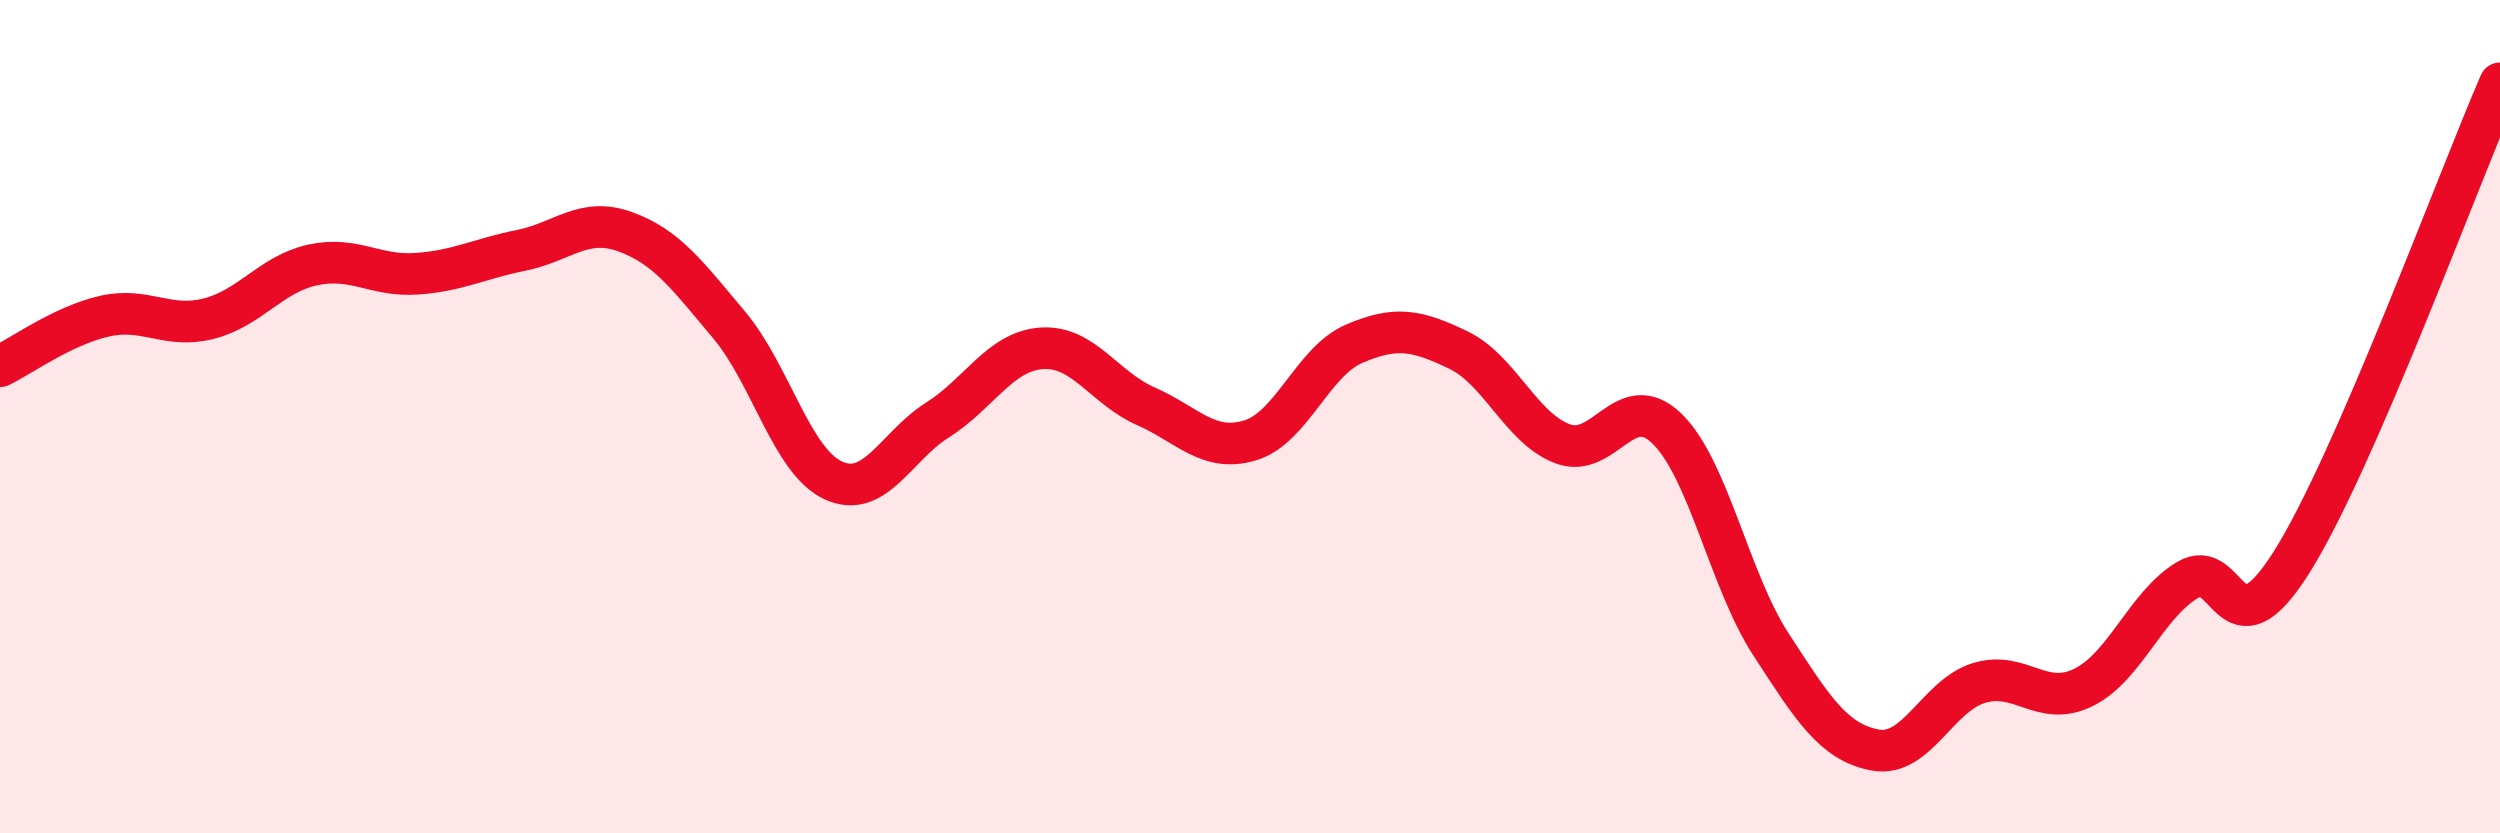
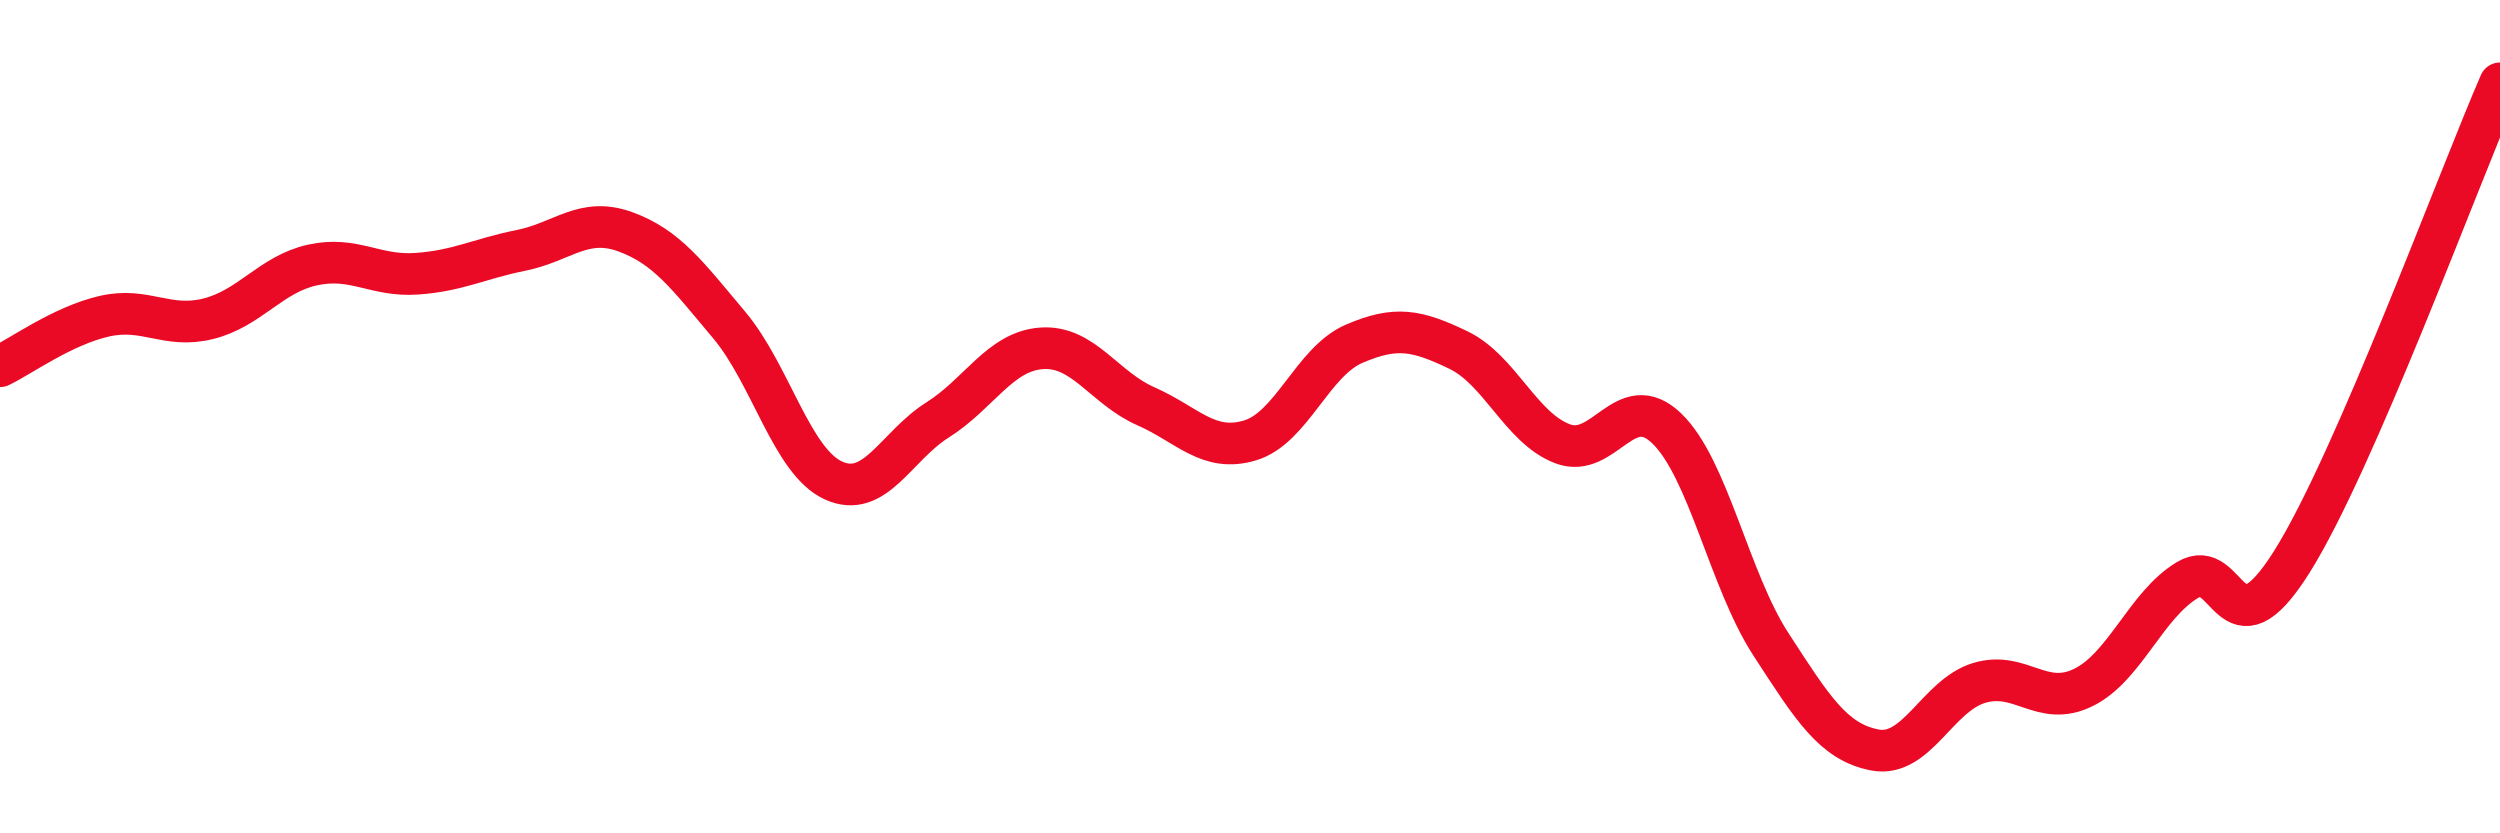
<svg xmlns="http://www.w3.org/2000/svg" width="60" height="20" viewBox="0 0 60 20">
-   <path d="M 0,8.79 C 0.5,8.55 1.5,7.82 2.5,7.59 C 3.5,7.36 4,7.9 5,7.65 C 6,7.4 6.5,6.58 7.5,6.36 C 8.5,6.14 9,6.64 10,6.57 C 11,6.5 11.5,6.21 12.5,6.01 C 13.5,5.81 14,5.2 15,5.56 C 16,5.92 16.5,6.61 17.5,7.8 C 18.5,8.99 19,11.07 20,11.53 C 21,11.99 21.5,10.71 22.5,10.08 C 23.5,9.45 24,8.43 25,8.36 C 26,8.29 26.5,9.31 27.5,9.75 C 28.5,10.19 29,10.87 30,10.57 C 31,10.27 31.5,8.68 32.5,8.25 C 33.5,7.82 34,7.92 35,8.4 C 36,8.88 36.5,10.27 37.5,10.65 C 38.5,11.03 39,9.32 40,10.28 C 41,11.24 41.5,13.92 42.5,15.46 C 43.5,17 44,17.81 45,18 C 46,18.19 46.5,16.69 47.5,16.39 C 48.5,16.09 49,16.99 50,16.5 C 51,16.01 51.5,14.52 52.5,13.92 C 53.5,13.32 53.5,15.87 55,13.49 C 56.5,11.11 59,4.3 60,2L60 20L0 20Z" fill="#EB0A25" opacity="0.1" stroke-linecap="round" stroke-linejoin="round" />
  <path d="M 0,8.79 C 0.5,8.55 1.5,7.82 2.5,7.59 C 3.5,7.36 4,7.9 5,7.65 C 6,7.4 6.5,6.58 7.5,6.36 C 8.5,6.14 9,6.64 10,6.57 C 11,6.5 11.5,6.21 12.5,6.01 C 13.5,5.81 14,5.2 15,5.56 C 16,5.92 16.5,6.61 17.5,7.8 C 18.5,8.99 19,11.07 20,11.53 C 21,11.99 21.5,10.71 22.5,10.08 C 23.5,9.45 24,8.43 25,8.36 C 26,8.29 26.5,9.31 27.5,9.75 C 28.5,10.19 29,10.87 30,10.57 C 31,10.27 31.5,8.68 32.5,8.25 C 33.5,7.82 34,7.92 35,8.4 C 36,8.88 36.5,10.27 37.5,10.65 C 38.5,11.03 39,9.32 40,10.28 C 41,11.24 41.5,13.92 42.5,15.46 C 43.5,17 44,17.81 45,18 C 46,18.19 46.5,16.69 47.5,16.39 C 48.5,16.09 49,16.99 50,16.5 C 51,16.01 51.5,14.52 52.5,13.92 C 53.5,13.32 53.5,15.87 55,13.49 C 56.5,11.11 59,4.3 60,2" stroke="#EB0A25" stroke-width="1" fill="none" stroke-linecap="round" stroke-linejoin="round" />
</svg>